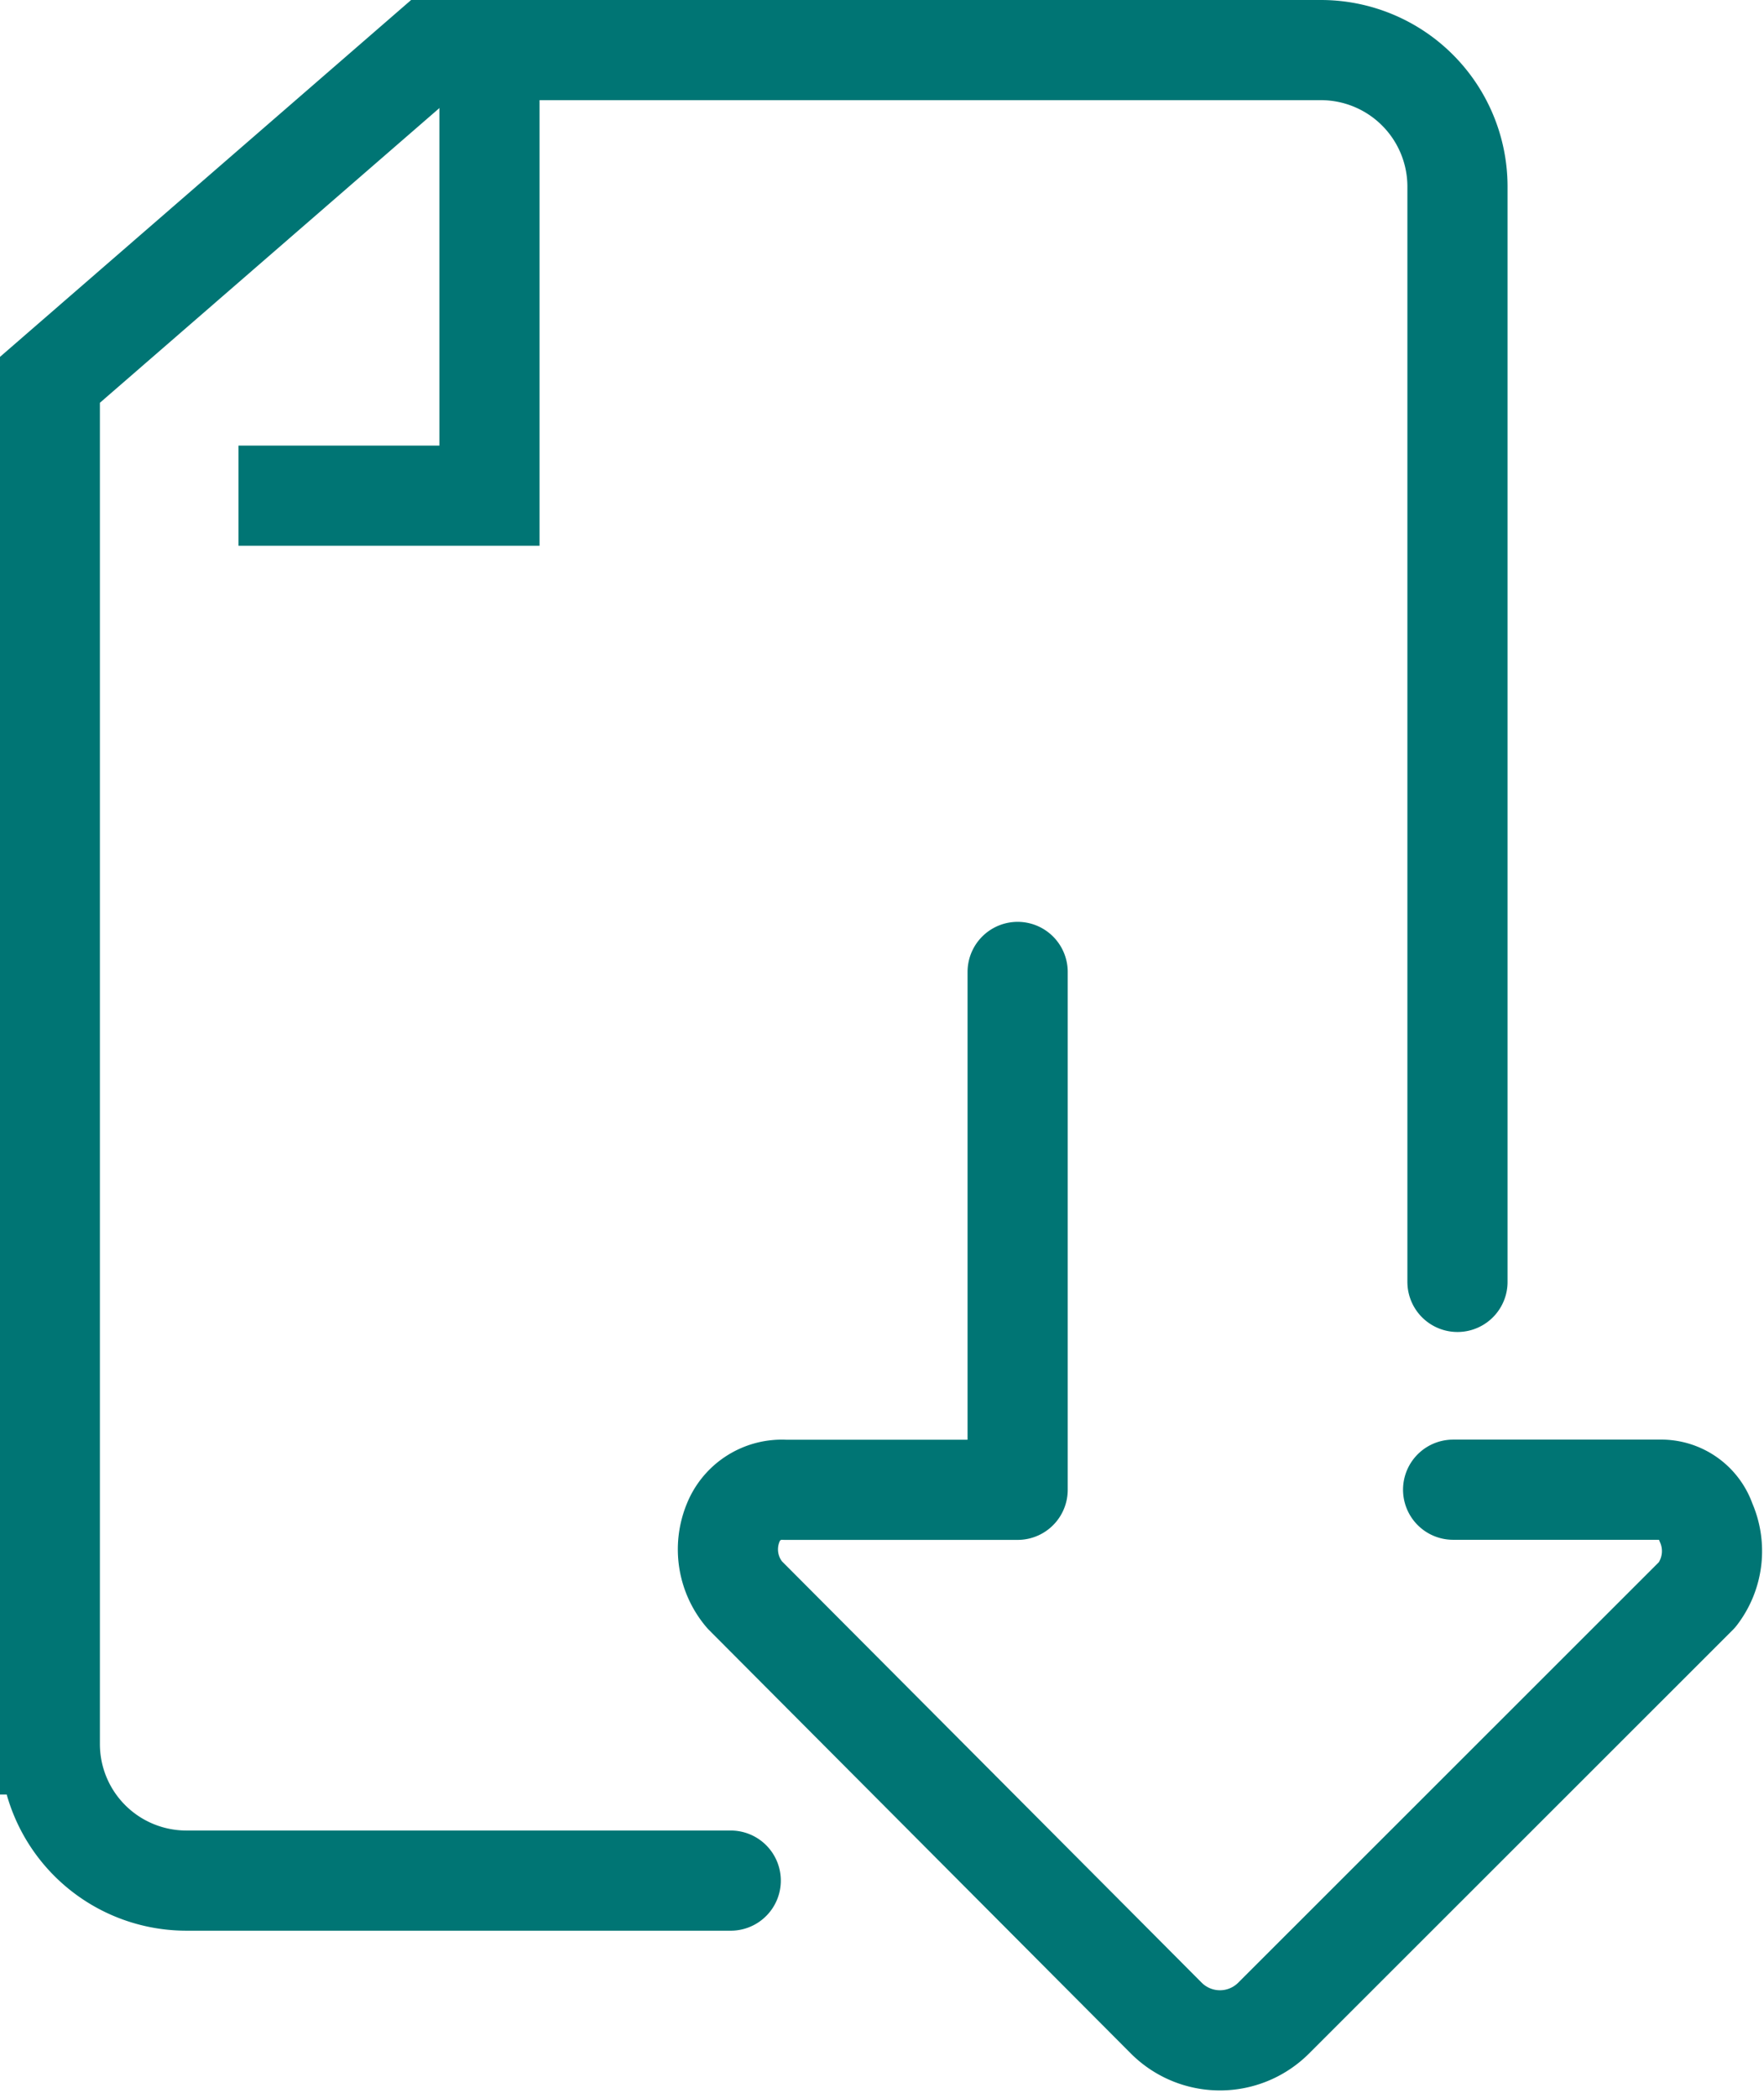
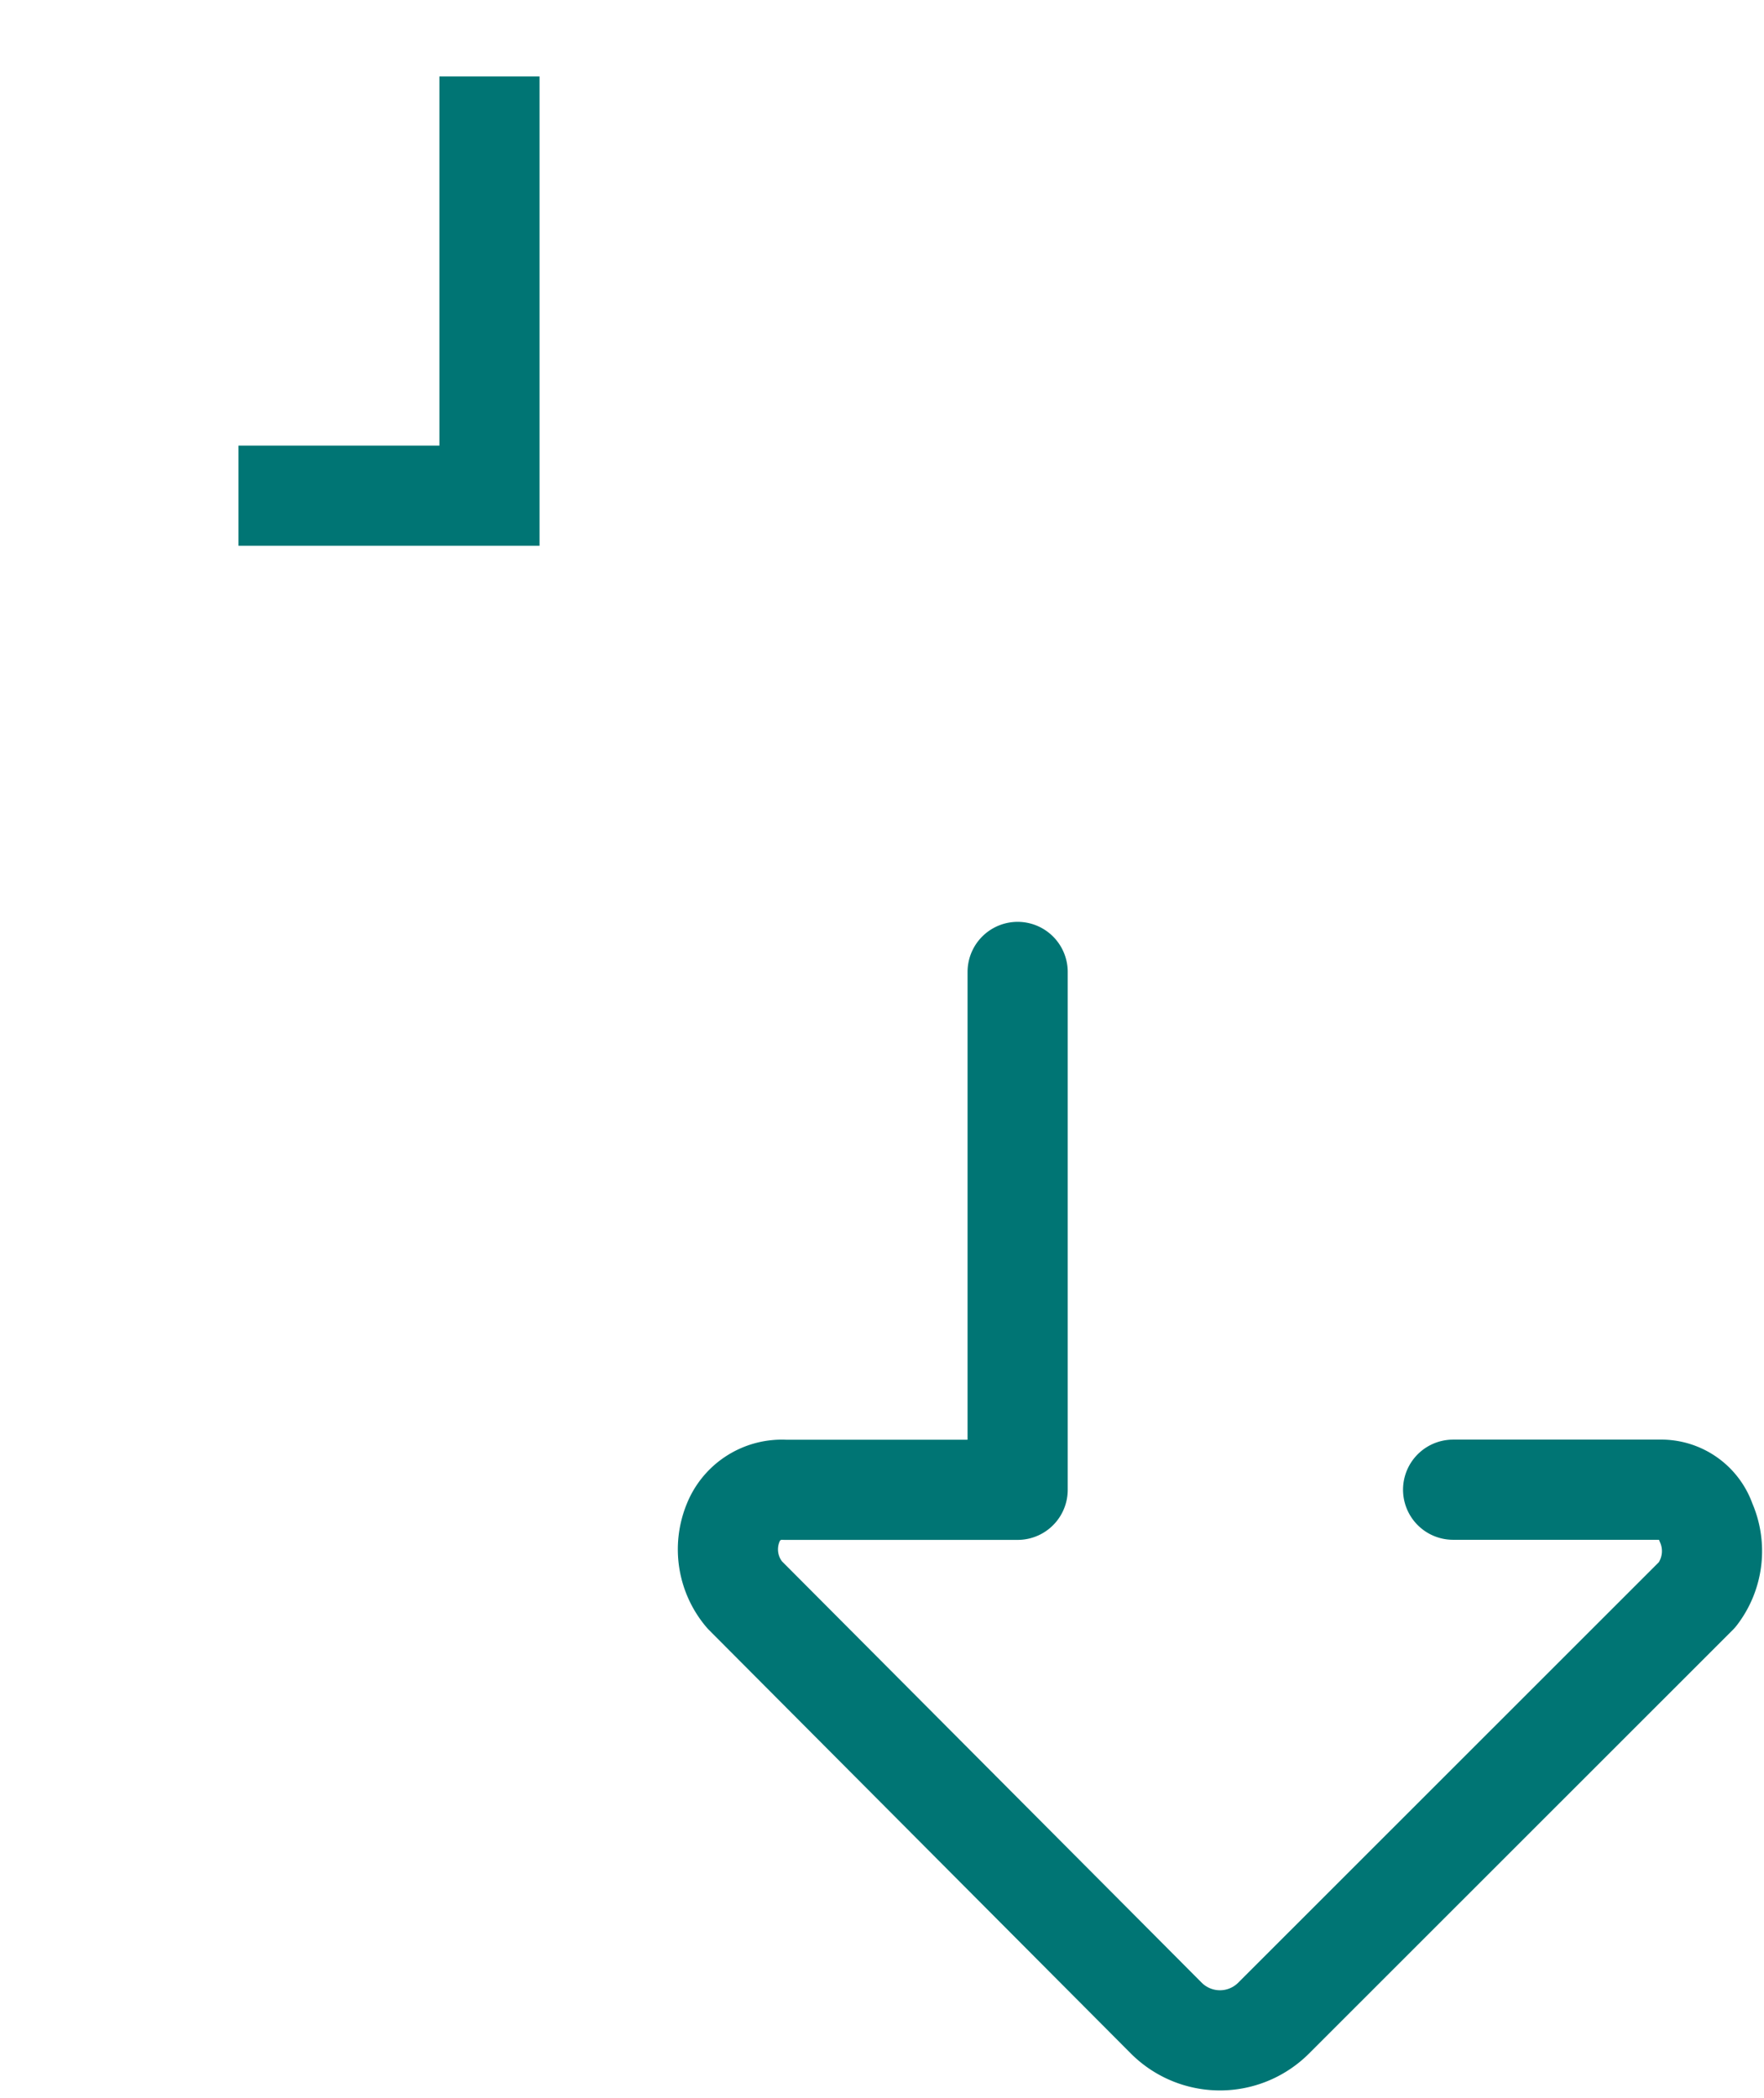
<svg xmlns="http://www.w3.org/2000/svg" width="35.225" height="41.891" viewBox="0 0 35.225 41.891">
  <g id="Group_31" data-name="Group 31" transform="translate(-181.617 -373.555)">
    <g id="icon_Download" transform="translate(182.617 374.555)">
-       <path id="Path_16" data-name="Path 16" d="M210.721,399.15V377.274A2.727,2.727,0,0,0,208,374.555h-17.8l-7.588,6.586v27.244a2.727,2.727,0,0,0,2.719,2.719h10.878" transform="translate(-182.617 -374.555)" fill="none" stroke="#007574" stroke-linecap="round" stroke-miterlimit="10" stroke-width="2" />
      <path id="Path_17" data-name="Path 17" d="M193.164,375.329V383.7h-5.011" transform="translate(-184.39 -374.803)" fill="none" stroke="#007574" stroke-miterlimit="10" stroke-width="2" />
    </g>
    <path id="Path_18" data-name="Path 18" d="M217.013,411.973H221.2a.939.939,0,0,1,.857.64,1.429,1.429,0,0,1-.169,1.455l-8.462,8.458a1.515,1.515,0,0,1-2.138,0l-8.424-8.456a1.4,1.4,0,0,1-.226-1.441,1.047,1.047,0,0,1,1.03-.654h4.649V401.635" transform="translate(-6.379 -8.674)" fill="none" stroke="#007574" stroke-linecap="round" stroke-linejoin="round" stroke-width="2" />
  </g>
</svg>